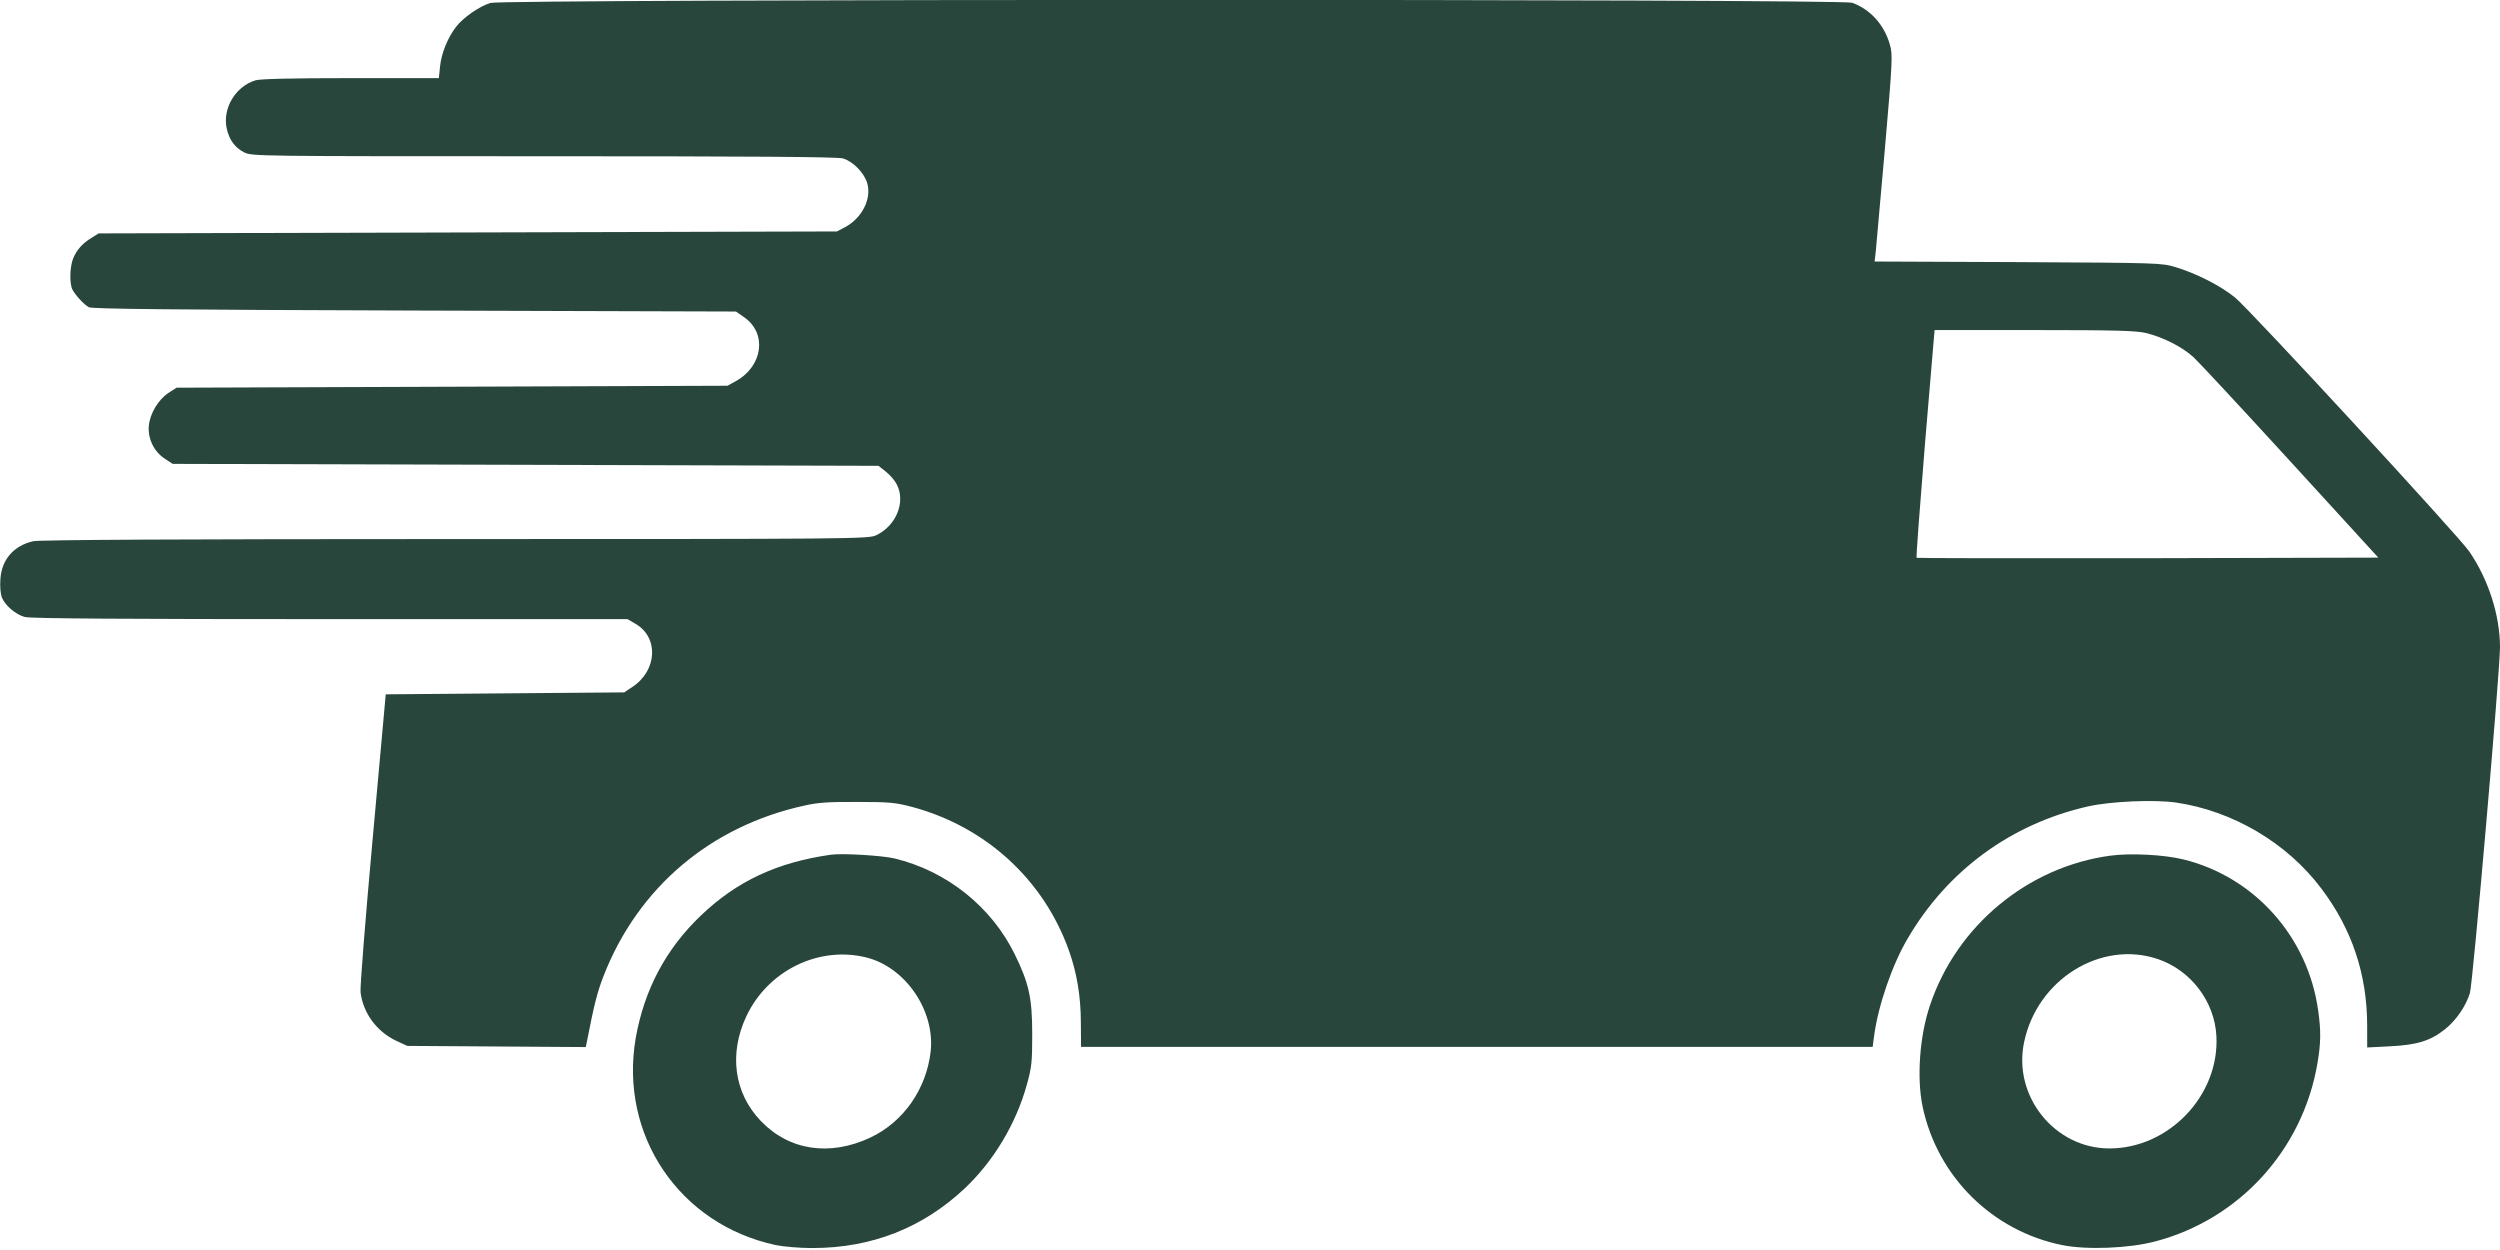
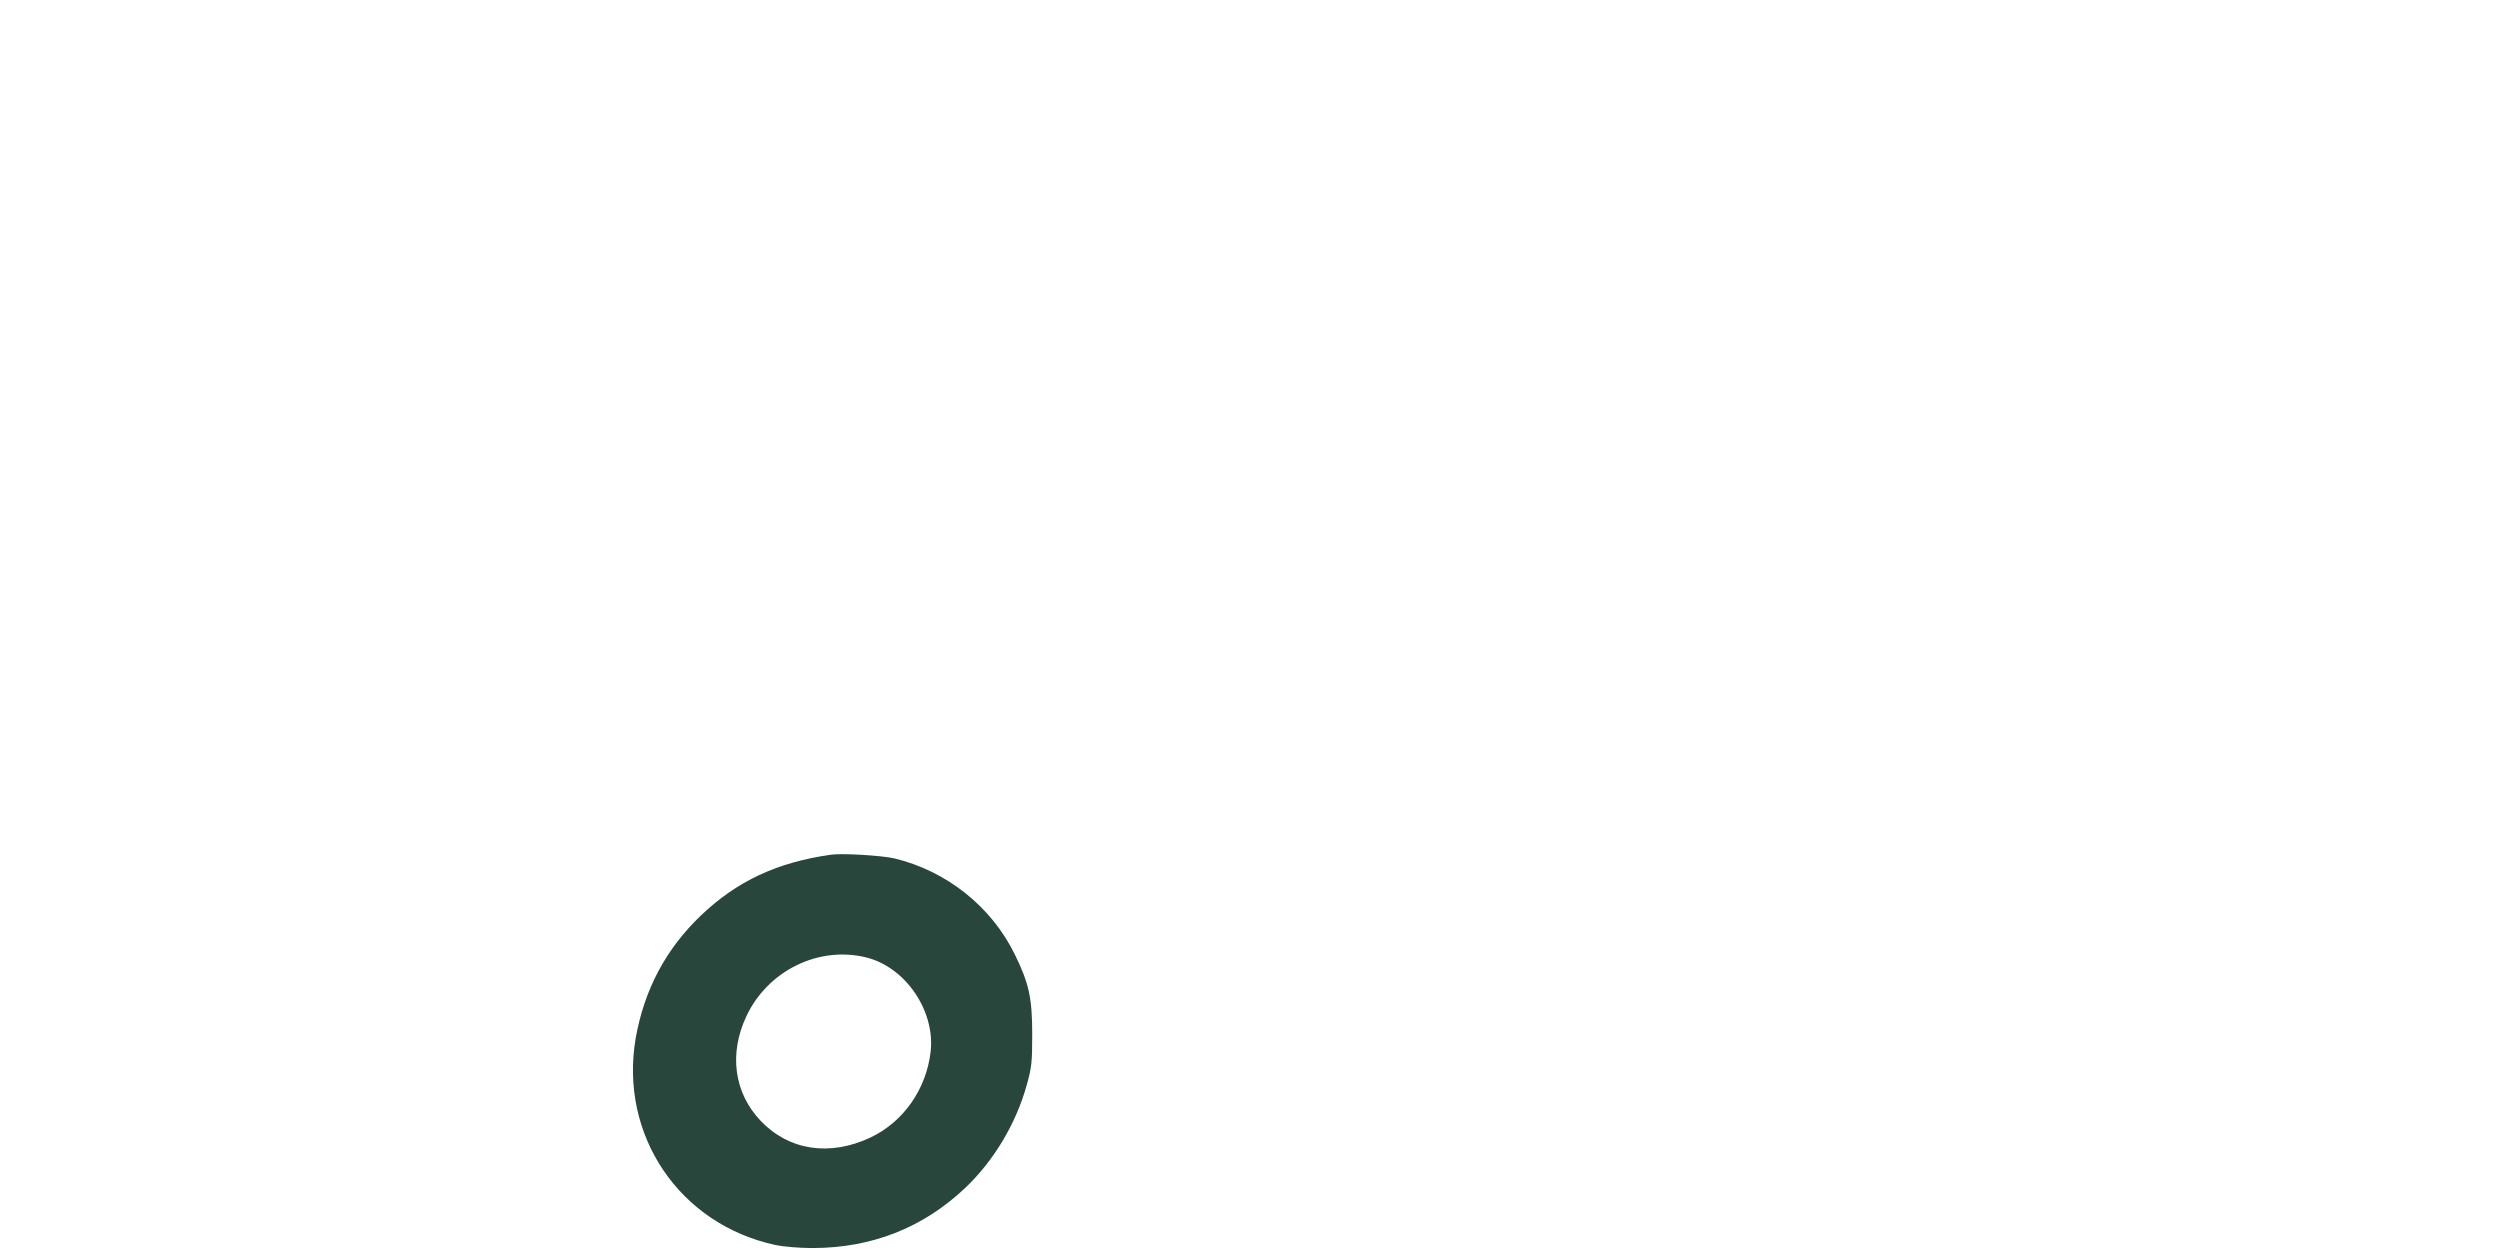
<svg xmlns="http://www.w3.org/2000/svg" version="1.0" width="1280pt" height="640pt" viewBox="0 0 1280 640" preserveAspectRatio="xMidYMid meet">
  <g transform="translate(0,640) scale(0.1,-0.1)" fill="#28463b" stroke="none">
-     <path d="M2511 6385 c-56 -17 -138 -74 -174 -120 -44 -55 -78 -140 -84 -206 l-6 -59 -450 0 c-308 0 -462 -4 -488 -11 -104 -31 -171 -145 -148 -248 13 -58 42 -97 89 -121 39 -20 65 -20 1532 -20 1058 0 1505 -3 1533 -11 51 -14 109 -73 125 -126 24 -80 -26 -179 -113 -226 l-42 -22 -1890 -5 -1890 -5 -35 -22 c-48 -29 -76 -61 -95 -105 -18 -44 -20 -130 -4 -161 15 -28 58 -76 84 -90 15 -9 440 -13 1667 -17 l1646 -5 43 -30 c117 -82 95 -248 -41 -325 l-45 -25 -1411 -5 -1410 -5 -42 -27 c-52 -35 -94 -105 -100 -168 -6 -65 26 -132 81 -168 l41 -27 1807 -5 1807 -5 39 -31 c21 -17 46 -46 55 -65 46 -90 -4 -212 -107 -260 -39 -18 -118 -19 -2155 -19 -1412 0 -2130 -4 -2160 -11 -100 -23 -162 -94 -168 -195 -3 -38 1 -77 8 -94 17 -41 71 -87 117 -99 26 -8 529 -11 1562 -11 l1524 0 41 -24 c120 -70 111 -239 -16 -323 l-42 -28 -610 -5 -611 -5 -67 -740 c-37 -407 -65 -760 -62 -785 13 -107 83 -202 183 -249 l56 -26 457 -3 457 -3 5 23 c37 191 54 259 87 343 177 452 548 766 1030 871 66 15 124 19 269 18 167 0 195 -3 282 -26 377 -102 672 -373 801 -735 40 -112 61 -234 61 -370 l1 -123 2027 0 2026 0 7 53 c20 155 92 366 173 503 203 347 529 586 922 675 113 26 340 36 451 20 292 -43 569 -207 744 -440 158 -209 235 -441 235 -705 l0 -109 118 6 c138 7 206 28 280 87 56 44 108 119 128 186 15 50 154 1649 154 1770 0 162 -59 347 -157 490 -53 78 -1132 1248 -1201 1302 -78 62 -195 121 -302 154 -75 22 -79 22 -809 26 l-733 3 6 52 c3 29 24 267 47 529 39 451 40 479 25 530 -29 102 -100 180 -193 214 -57 20 -6907 19 -6972 -1z m8476 -1690 c88 -21 188 -72 245 -125 27 -25 250 -265 497 -535 l448 -490 -1180 -3 c-649 -1 -1182 0 -1184 2 -3 2 17 266 43 585 l49 581 510 0 c414 0 522 -3 572 -15z" />
    <path d="M4255 2024 c-276 -39 -482 -135 -667 -312 -179 -171 -289 -379 -333 -626 -86 -498 224 -956 718 -1061 38 -8 121 -15 186 -15 303 0 566 103 782 307 147 139 261 330 316 528 25 90 28 115 28 260 0 187 -17 261 -90 410 -120 244 -349 426 -616 490 -64 15 -267 27 -324 19z m180 -526 c201 -50 353 -272 330 -482 -22 -192 -139 -360 -308 -440 -208 -98 -417 -67 -562 85 -137 143 -164 345 -73 537 110 233 370 360 613 300z" />
-     <path d="M10805 2019 c-423 -57 -787 -359 -923 -765 -54 -158 -69 -374 -38 -521 76 -358 357 -636 715 -708 124 -25 341 -17 476 19 430 113 754 468 830 910 18 105 19 167 4 272 -52 378 -327 685 -691 774 -97 24 -271 33 -373 19z m245 -530 c168 -58 289 -217 298 -394 16 -303 -243 -575 -548 -575 -279 0 -494 266 -437 542 66 323 394 527 687 427z" />
  </g>
</svg>